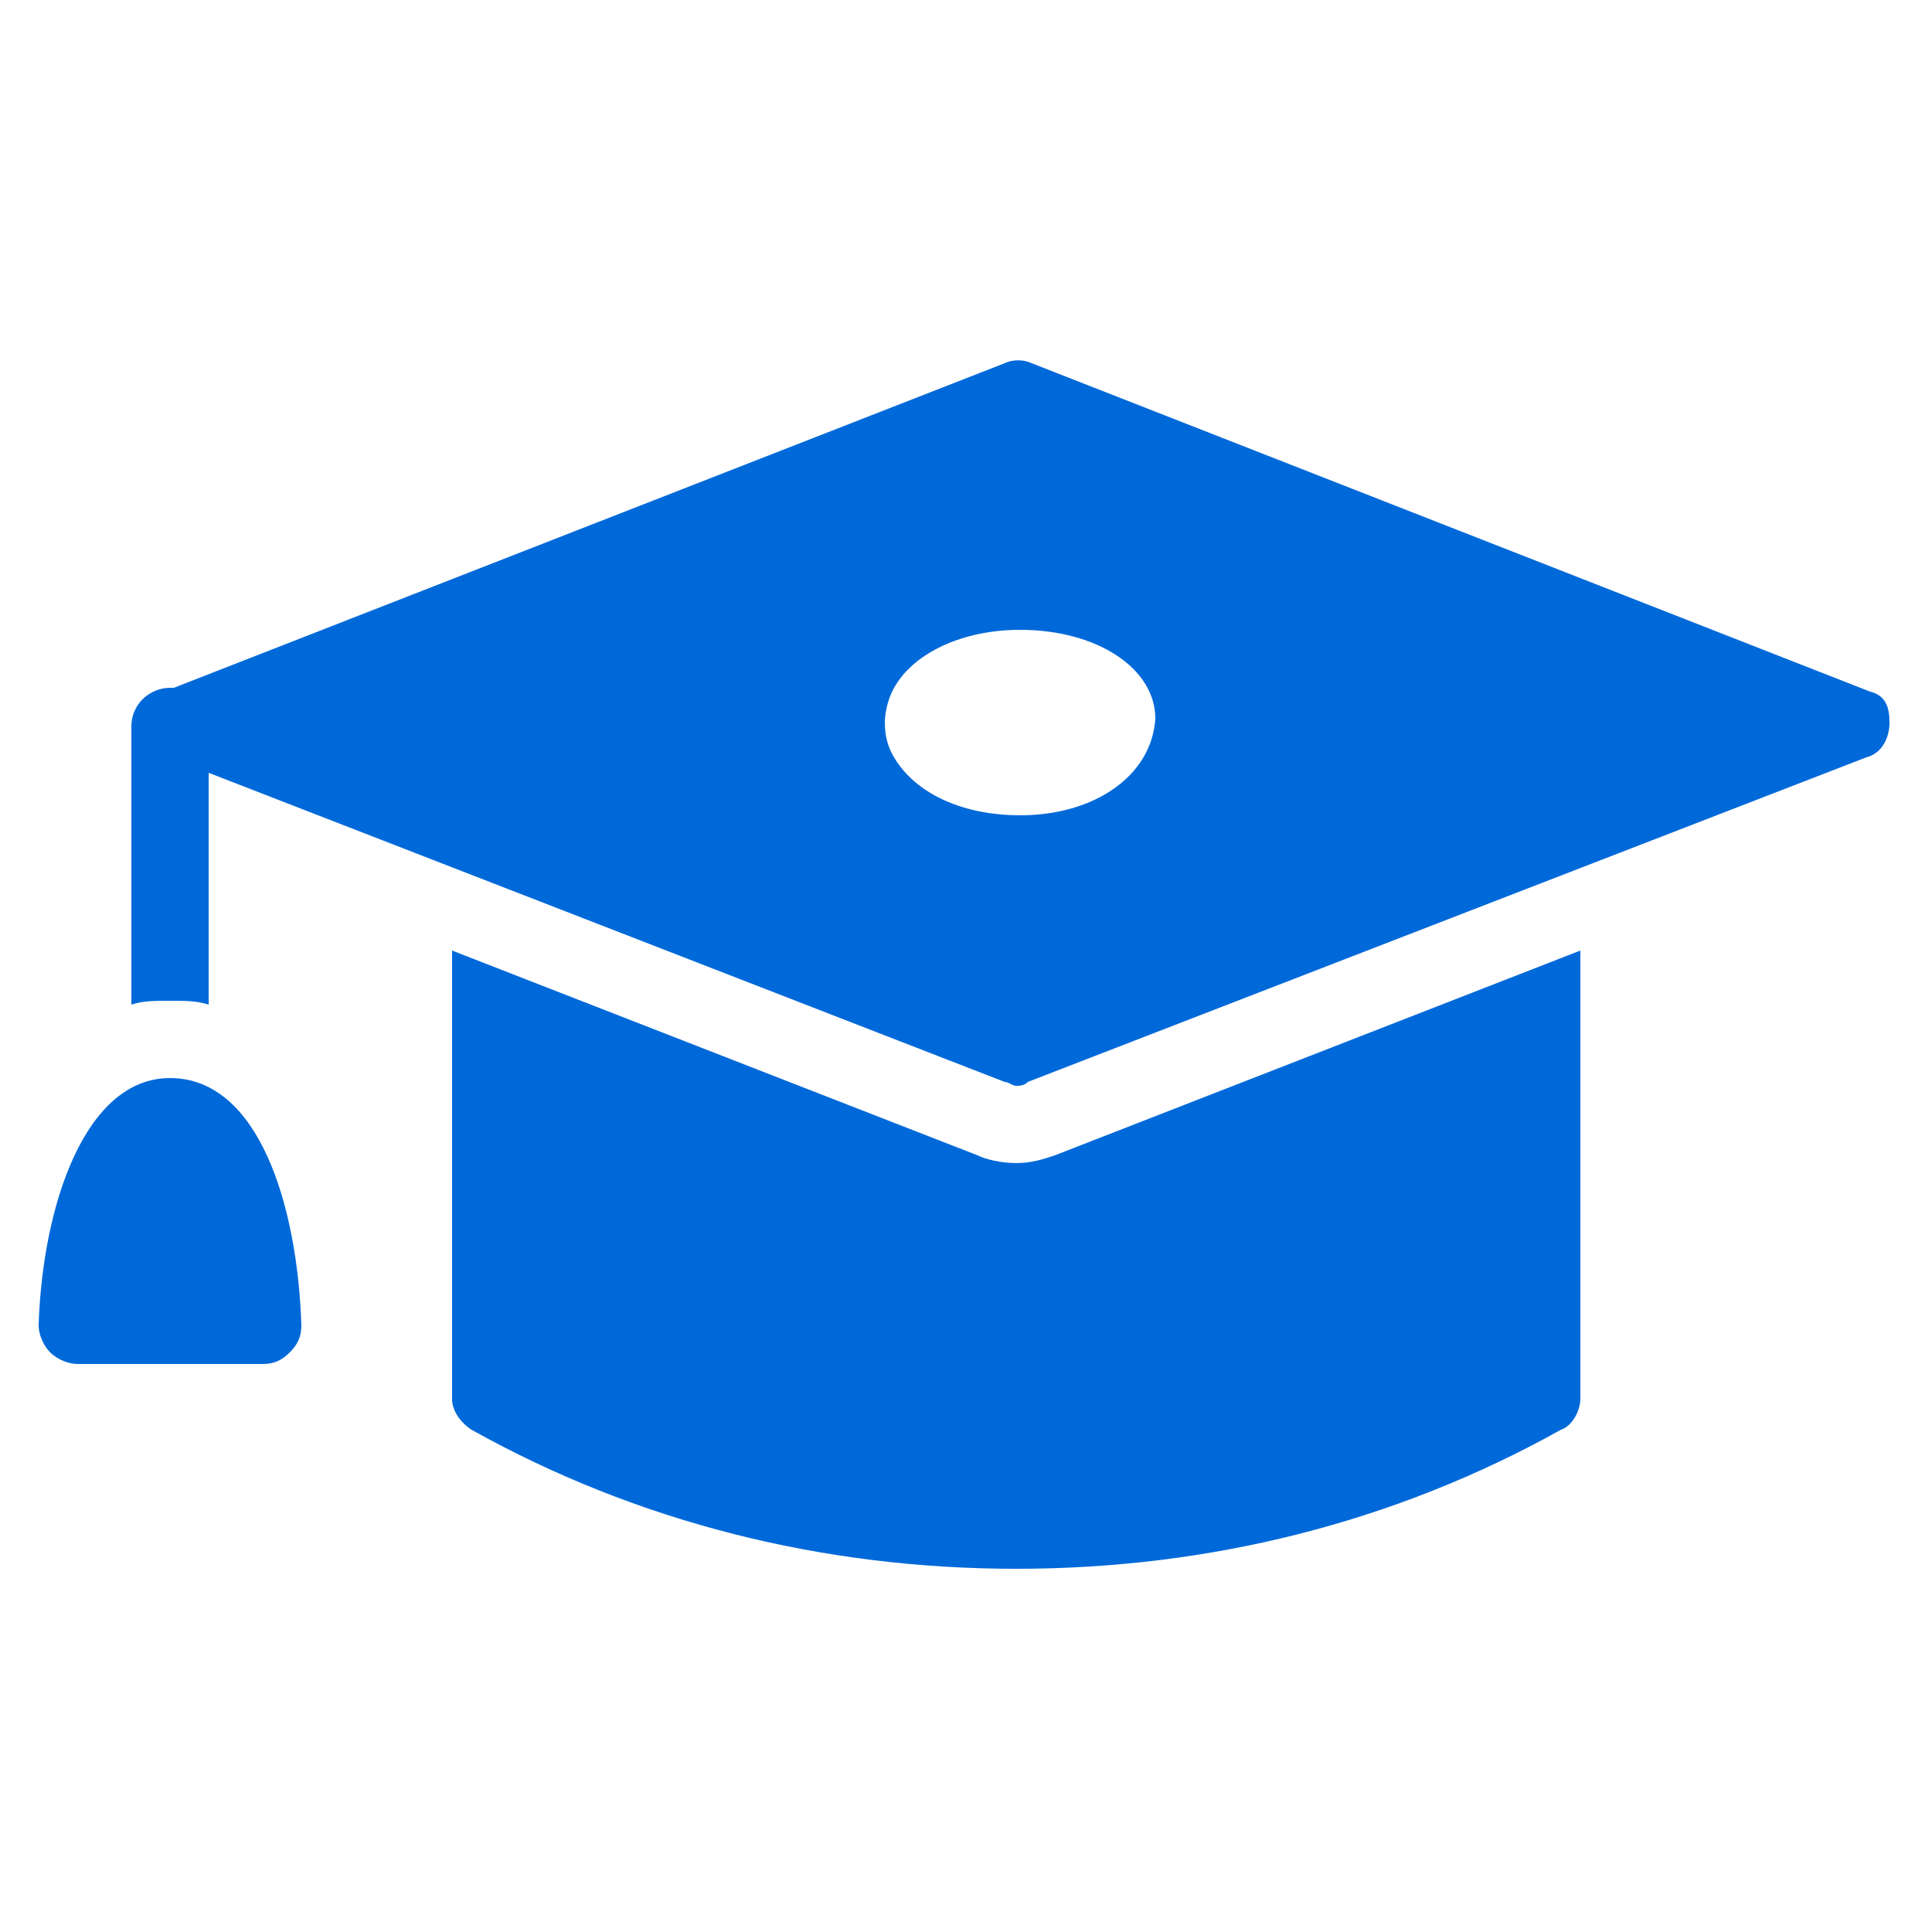
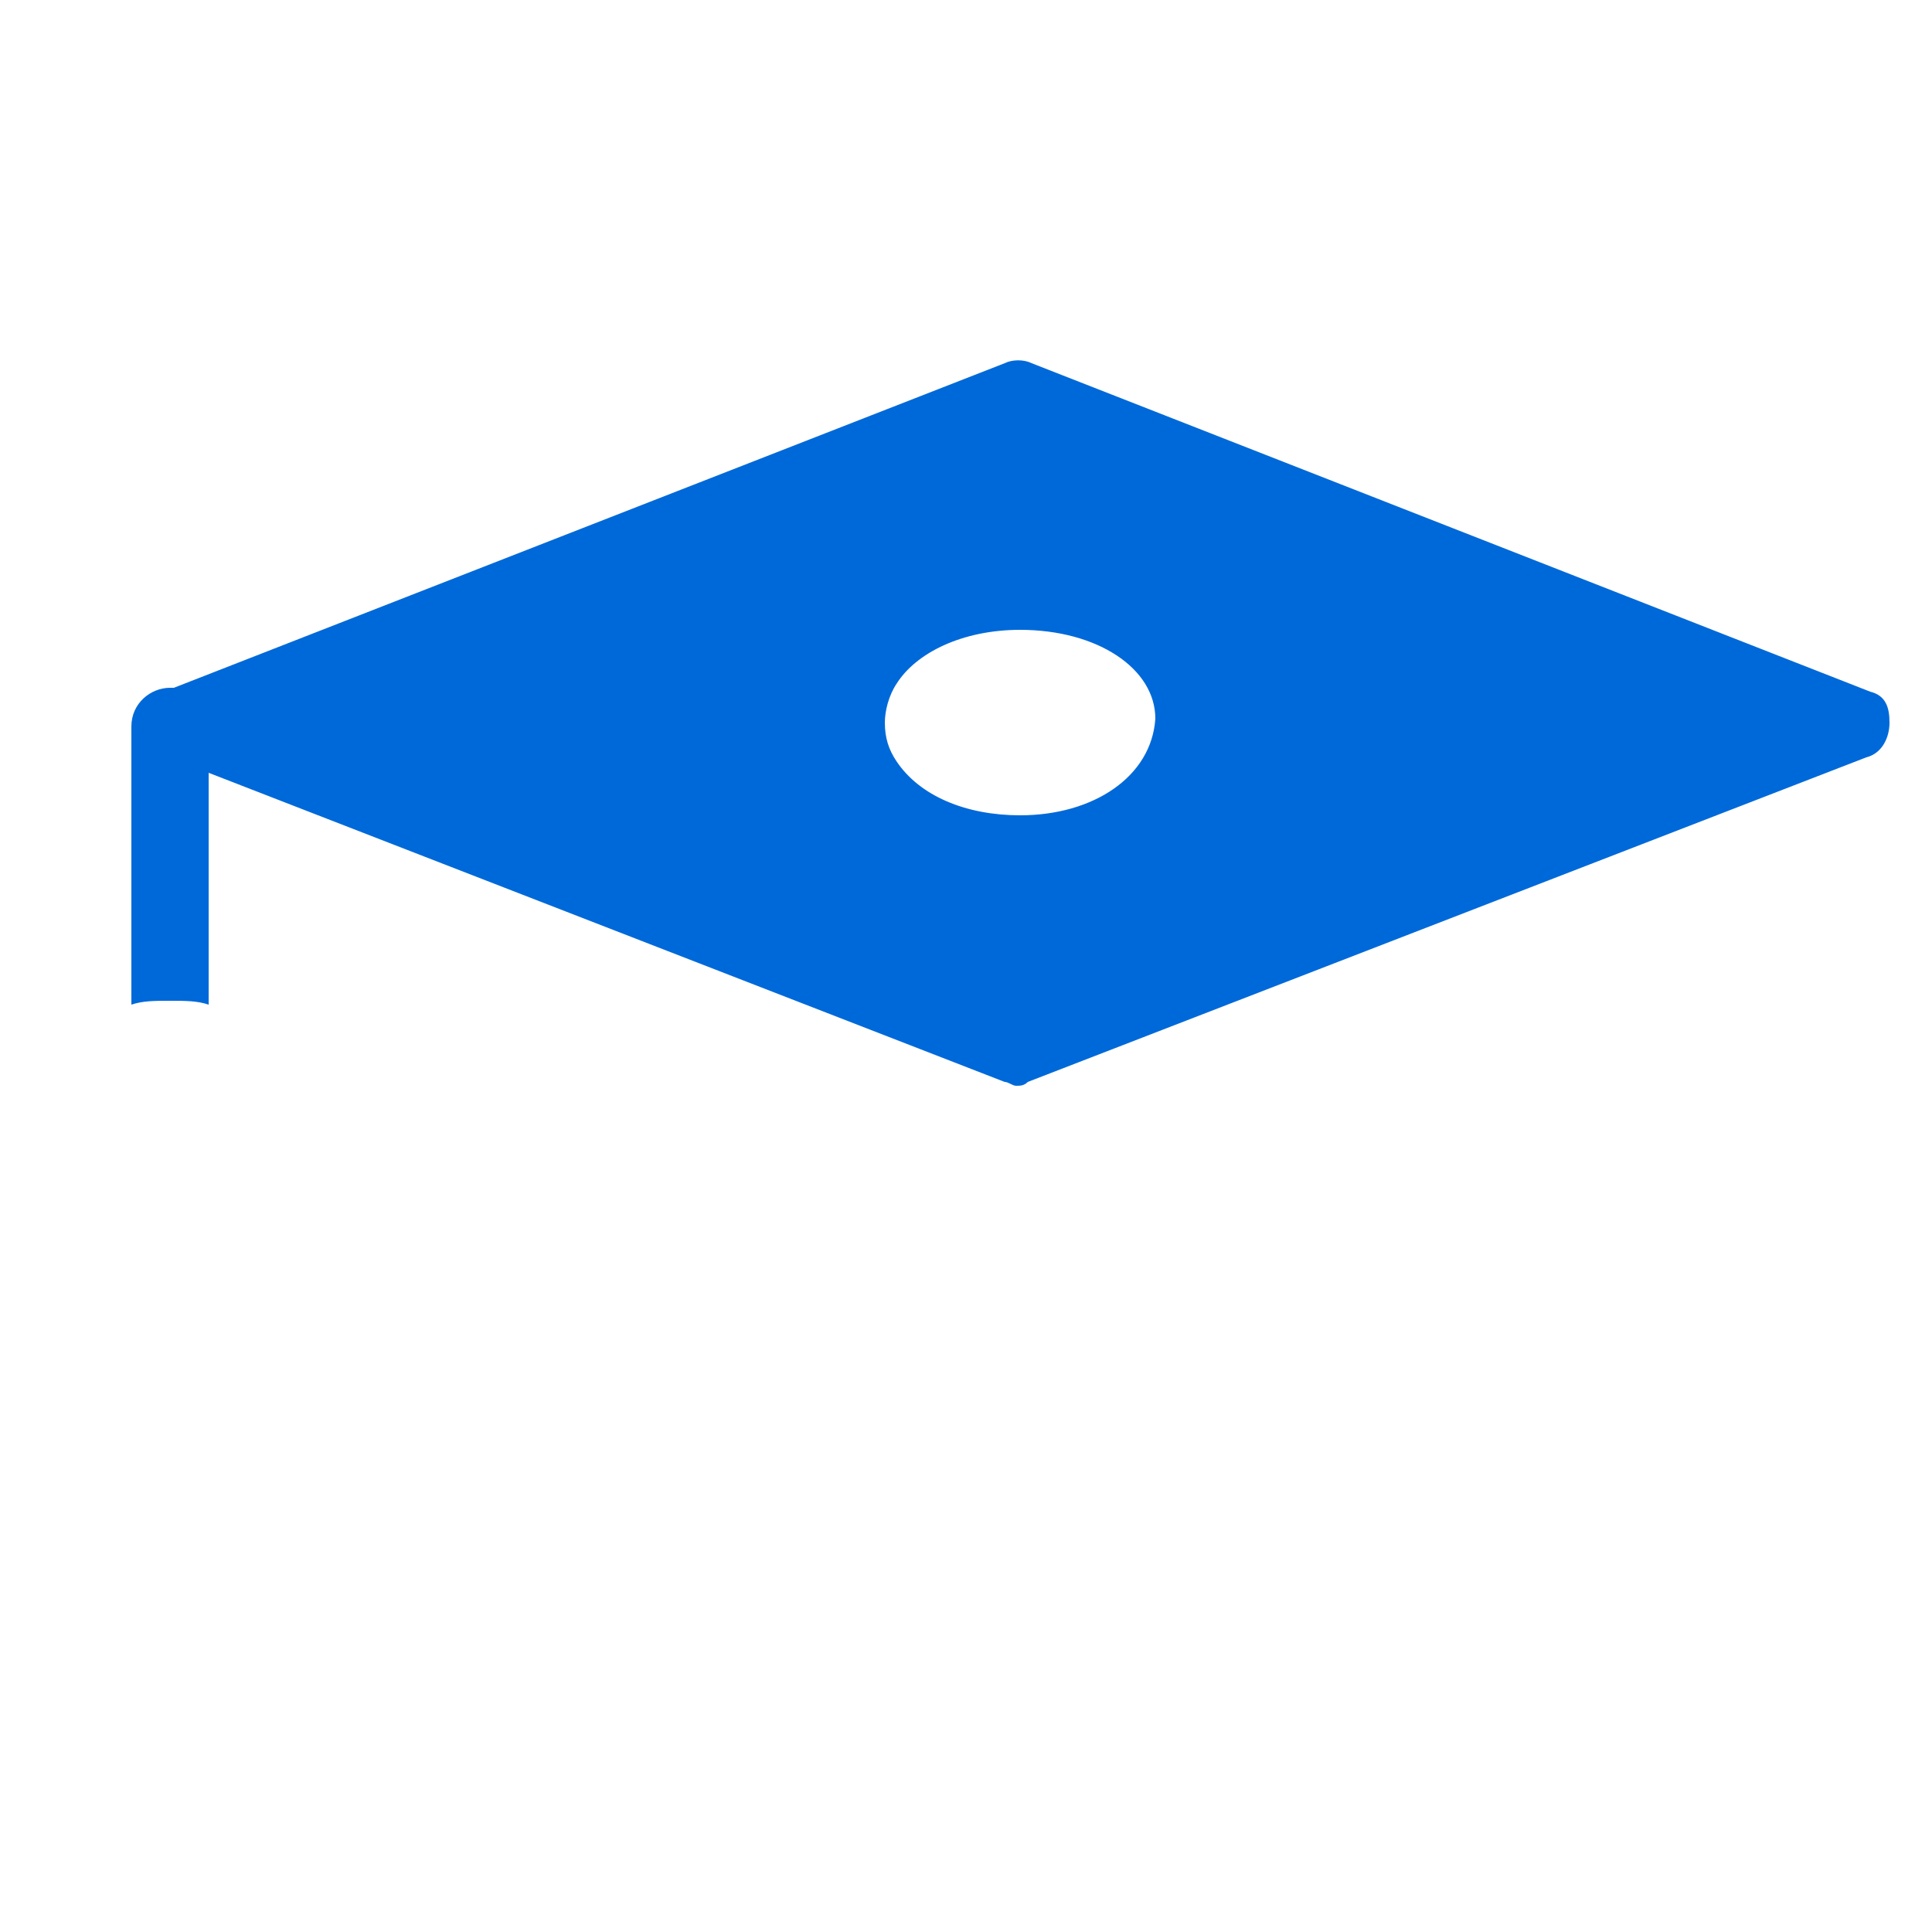
<svg xmlns="http://www.w3.org/2000/svg" width="64" height="64" viewBox="0 0 64 64" fill="none">
-   <path d="M52.351 31.488V46.336C52.351 46.72 52.095 47.232 51.711 47.36C46.207 50.432 40.063 51.968 33.663 51.968C27.263 51.968 21.119 50.432 15.615 47.36C15.231 47.104 14.975 46.72 14.975 46.336V31.488L32.383 38.272C32.639 38.4 33.151 38.528 33.663 38.528C34.175 38.528 34.559 38.4 34.943 38.272L52.351 31.488ZM9.983 43.904C9.983 44.288 9.855 44.544 9.599 44.8C9.343 45.056 9.087 45.184 8.703 45.184H2.559C2.303 45.184 1.919 45.056 1.663 44.8C1.407 44.544 1.279 44.16 1.279 43.904C1.407 39.936 2.815 35.712 5.631 35.712C8.575 35.712 9.855 39.936 9.983 43.904Z" fill="#0069D9" />
  <path d="M61.952 22.912L34.176 12.032C33.92 11.904 33.536 11.904 33.28 12.032L5.76 22.784H5.632C4.992 22.784 4.352 23.296 4.352 24.064V33.28C4.736 33.152 5.12 33.152 5.632 33.152C6.144 33.152 6.528 33.152 6.912 33.28V25.6L33.28 35.84C33.408 35.84 33.536 35.968 33.664 35.968C33.792 35.968 33.92 35.968 34.048 35.84L61.824 25.088C62.336 24.96 62.592 24.448 62.592 23.936C62.592 23.424 62.464 23.04 61.952 22.912ZM33.792 27.008C32 27.008 30.464 26.368 29.696 25.216C29.44 24.832 29.312 24.448 29.312 23.936C29.312 23.552 29.44 23.04 29.696 22.656C30.336 21.632 31.872 20.864 33.792 20.864C36.352 20.864 38.272 22.144 38.272 23.808C38.144 25.728 36.224 27.008 33.792 27.008Z" fill="#0069D9" />
</svg>